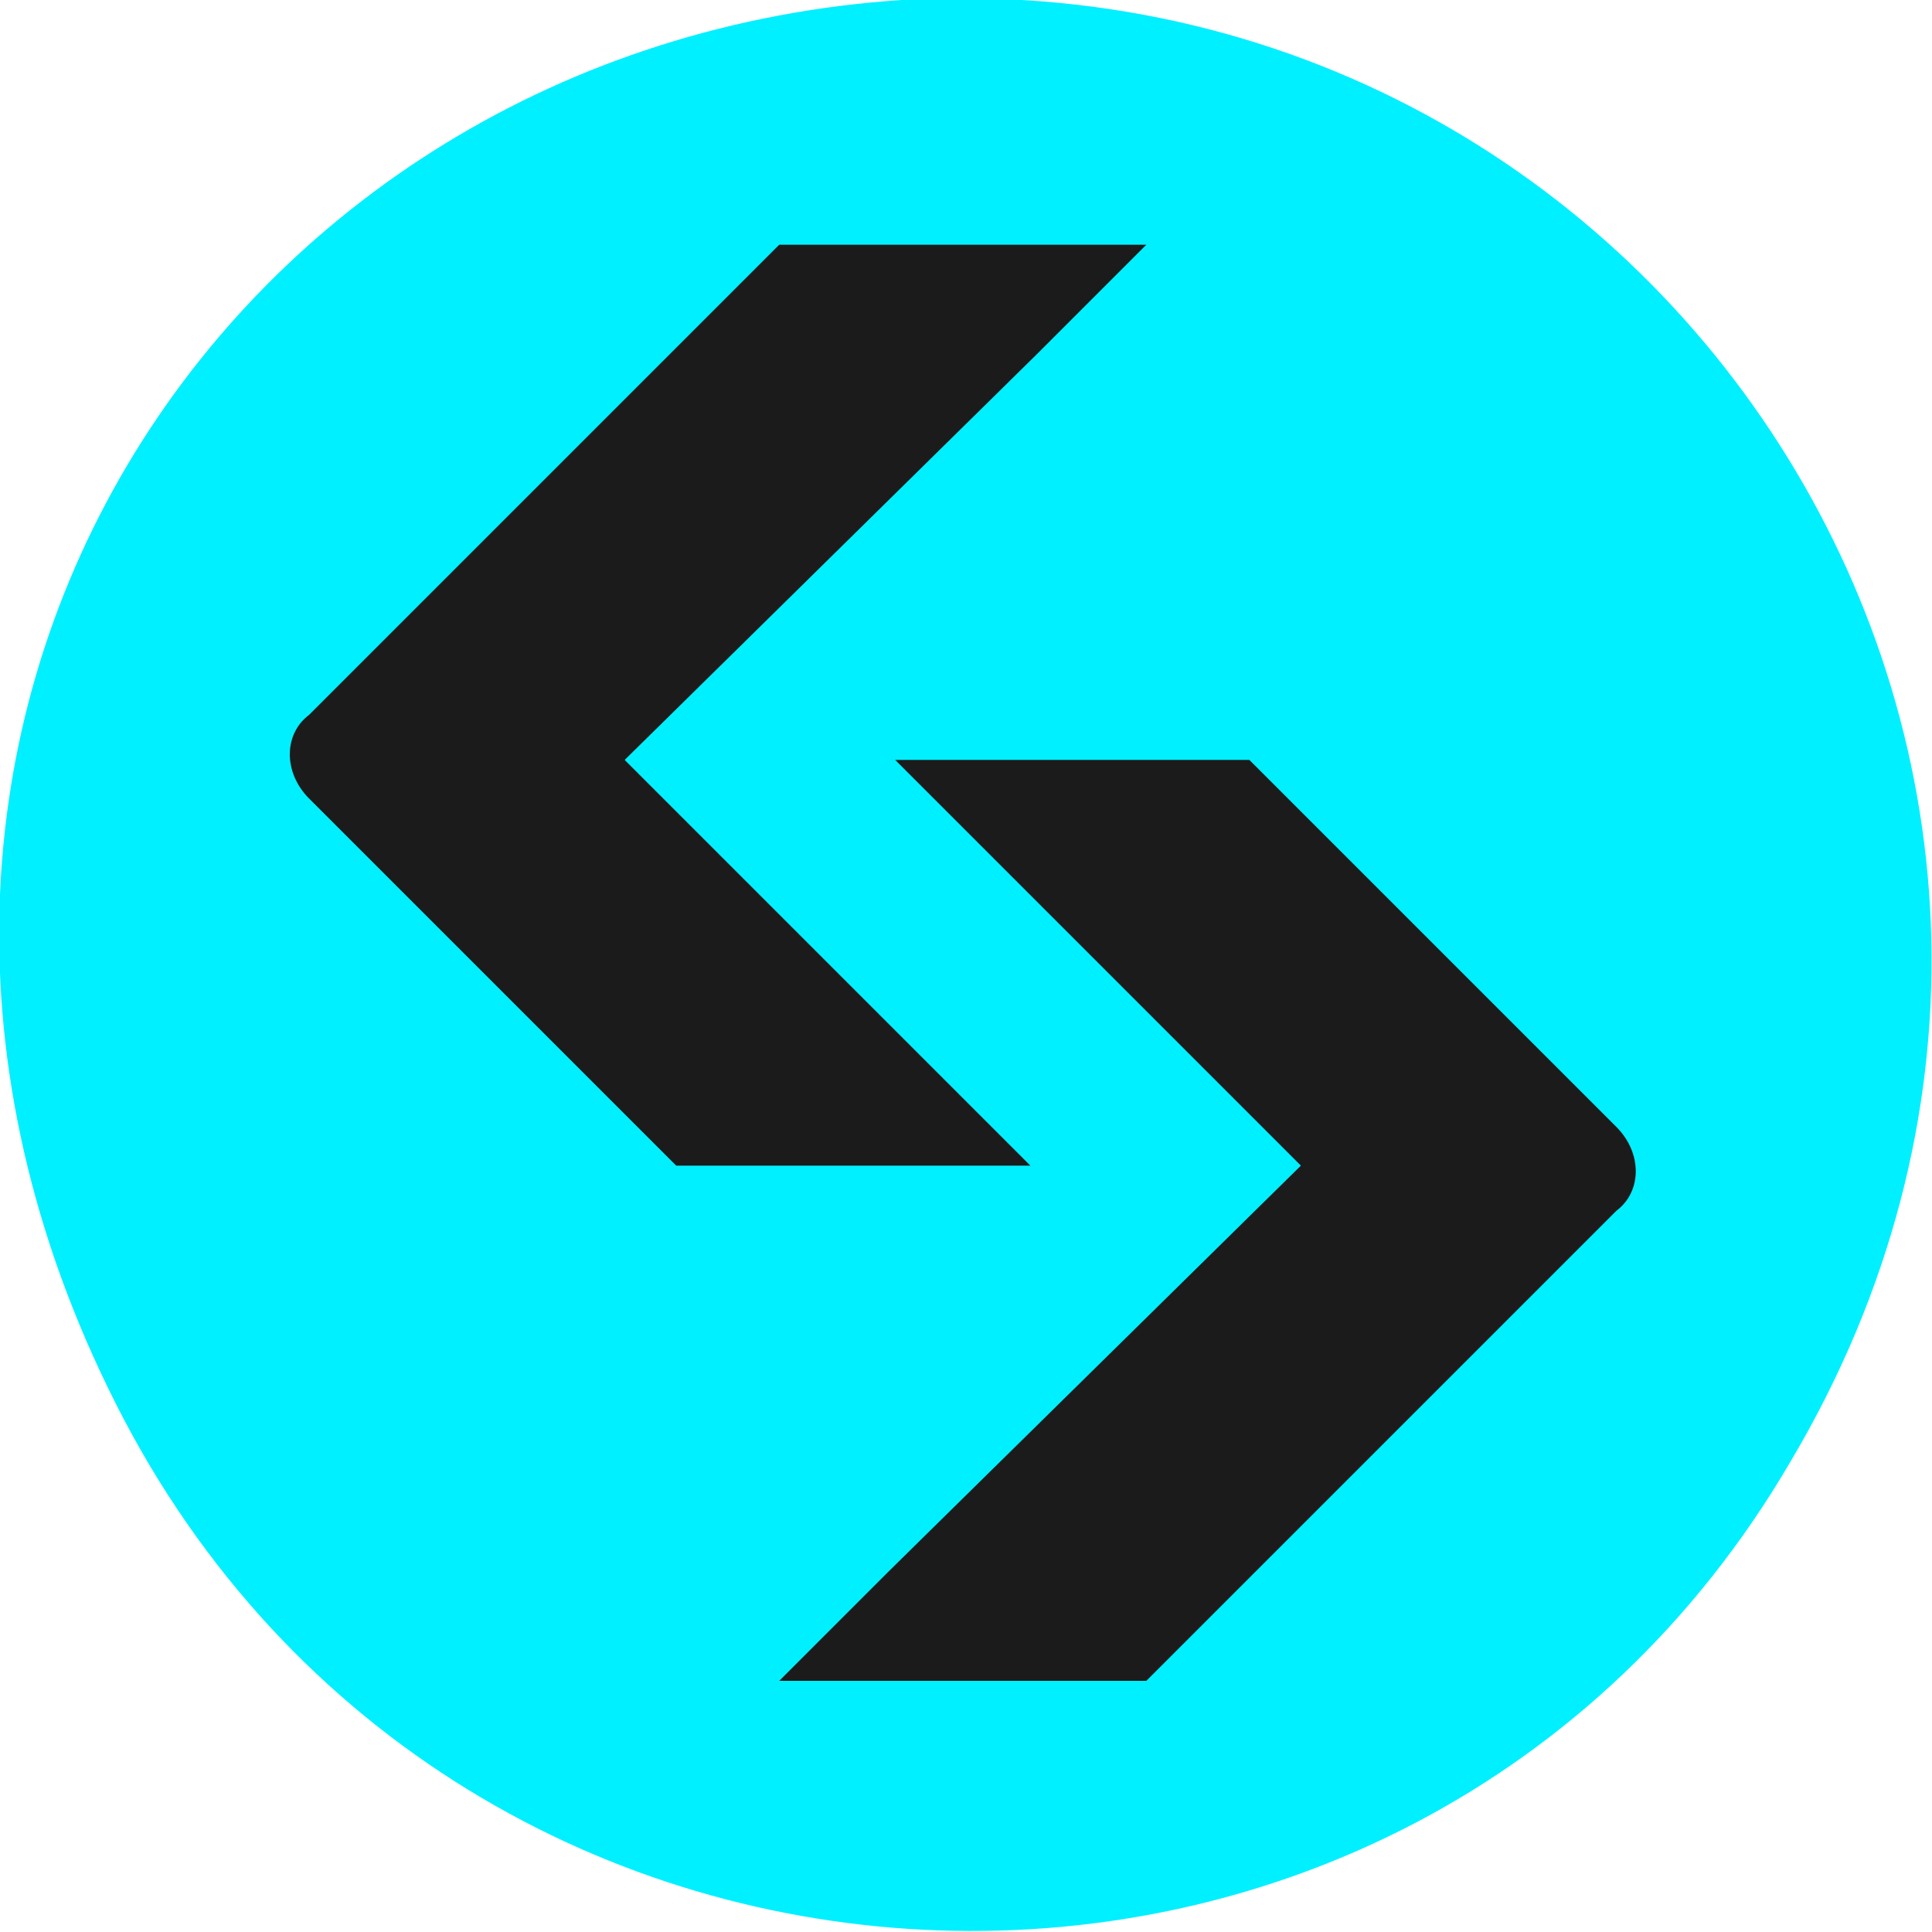
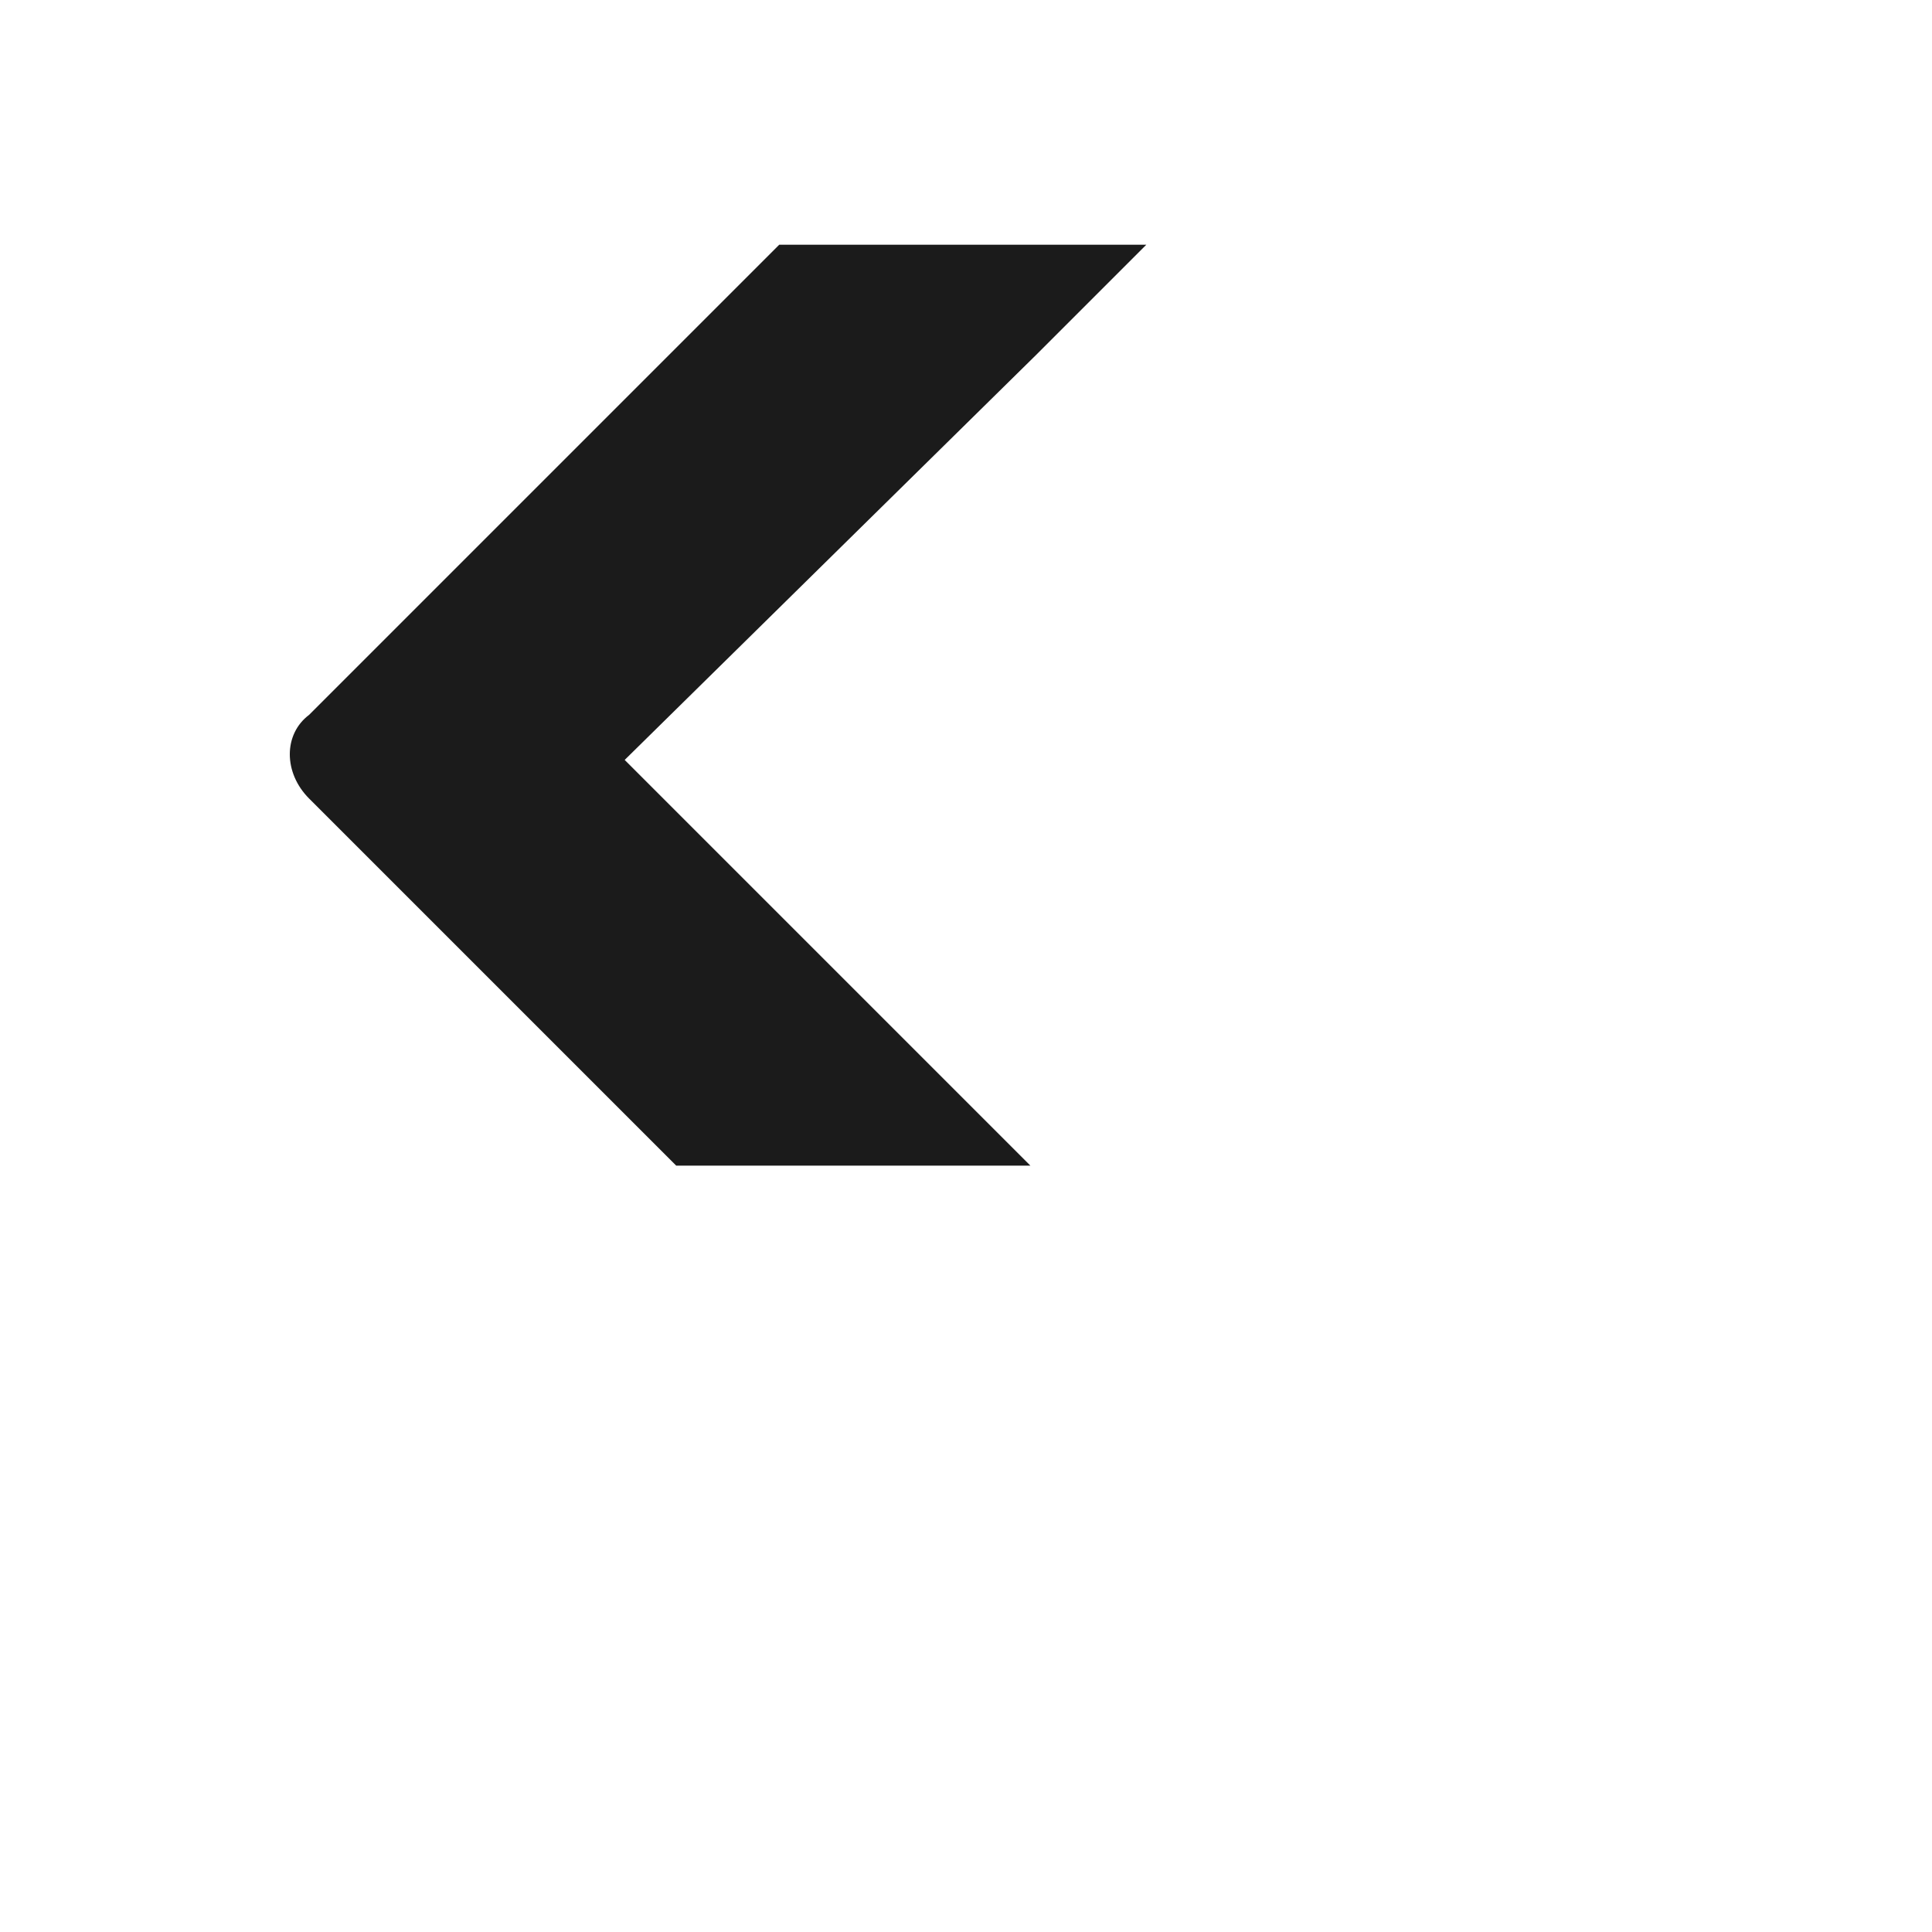
<svg xmlns="http://www.w3.org/2000/svg" id="Layer_1" version="1.1" viewBox="0 0 30 30">
  <defs>
    <style>
      .st0 {
        fill: #00f0ff;
      }

      .st1 {
        fill: #1b1b1b;
      }
    </style>
  </defs>
-   <path class="st0" d="M14,0c12-.7,20.1,12.1,13.8,22.7-5.9,10.1-20.7,9.6-26-.9S3.5.7,14,0Z" />
  <g>
-     <path id="path1" class="st1" d="M13.8,11.8h5.6l5.7,5.7c.4.4.4,1,0,1.3l-7.3,7.3h-5.7l1.7-1.7,6.4-6.3-6.3-6.3" />
    <path id="path2" class="st1" d="M16.1,18.1h-5.6l-5.7-5.7c-.4-.4-.4-1,0-1.3l7.3-7.3h5.7l-1.7,1.7-6.4,6.3,6.3,6.3" />
  </g>
</svg>